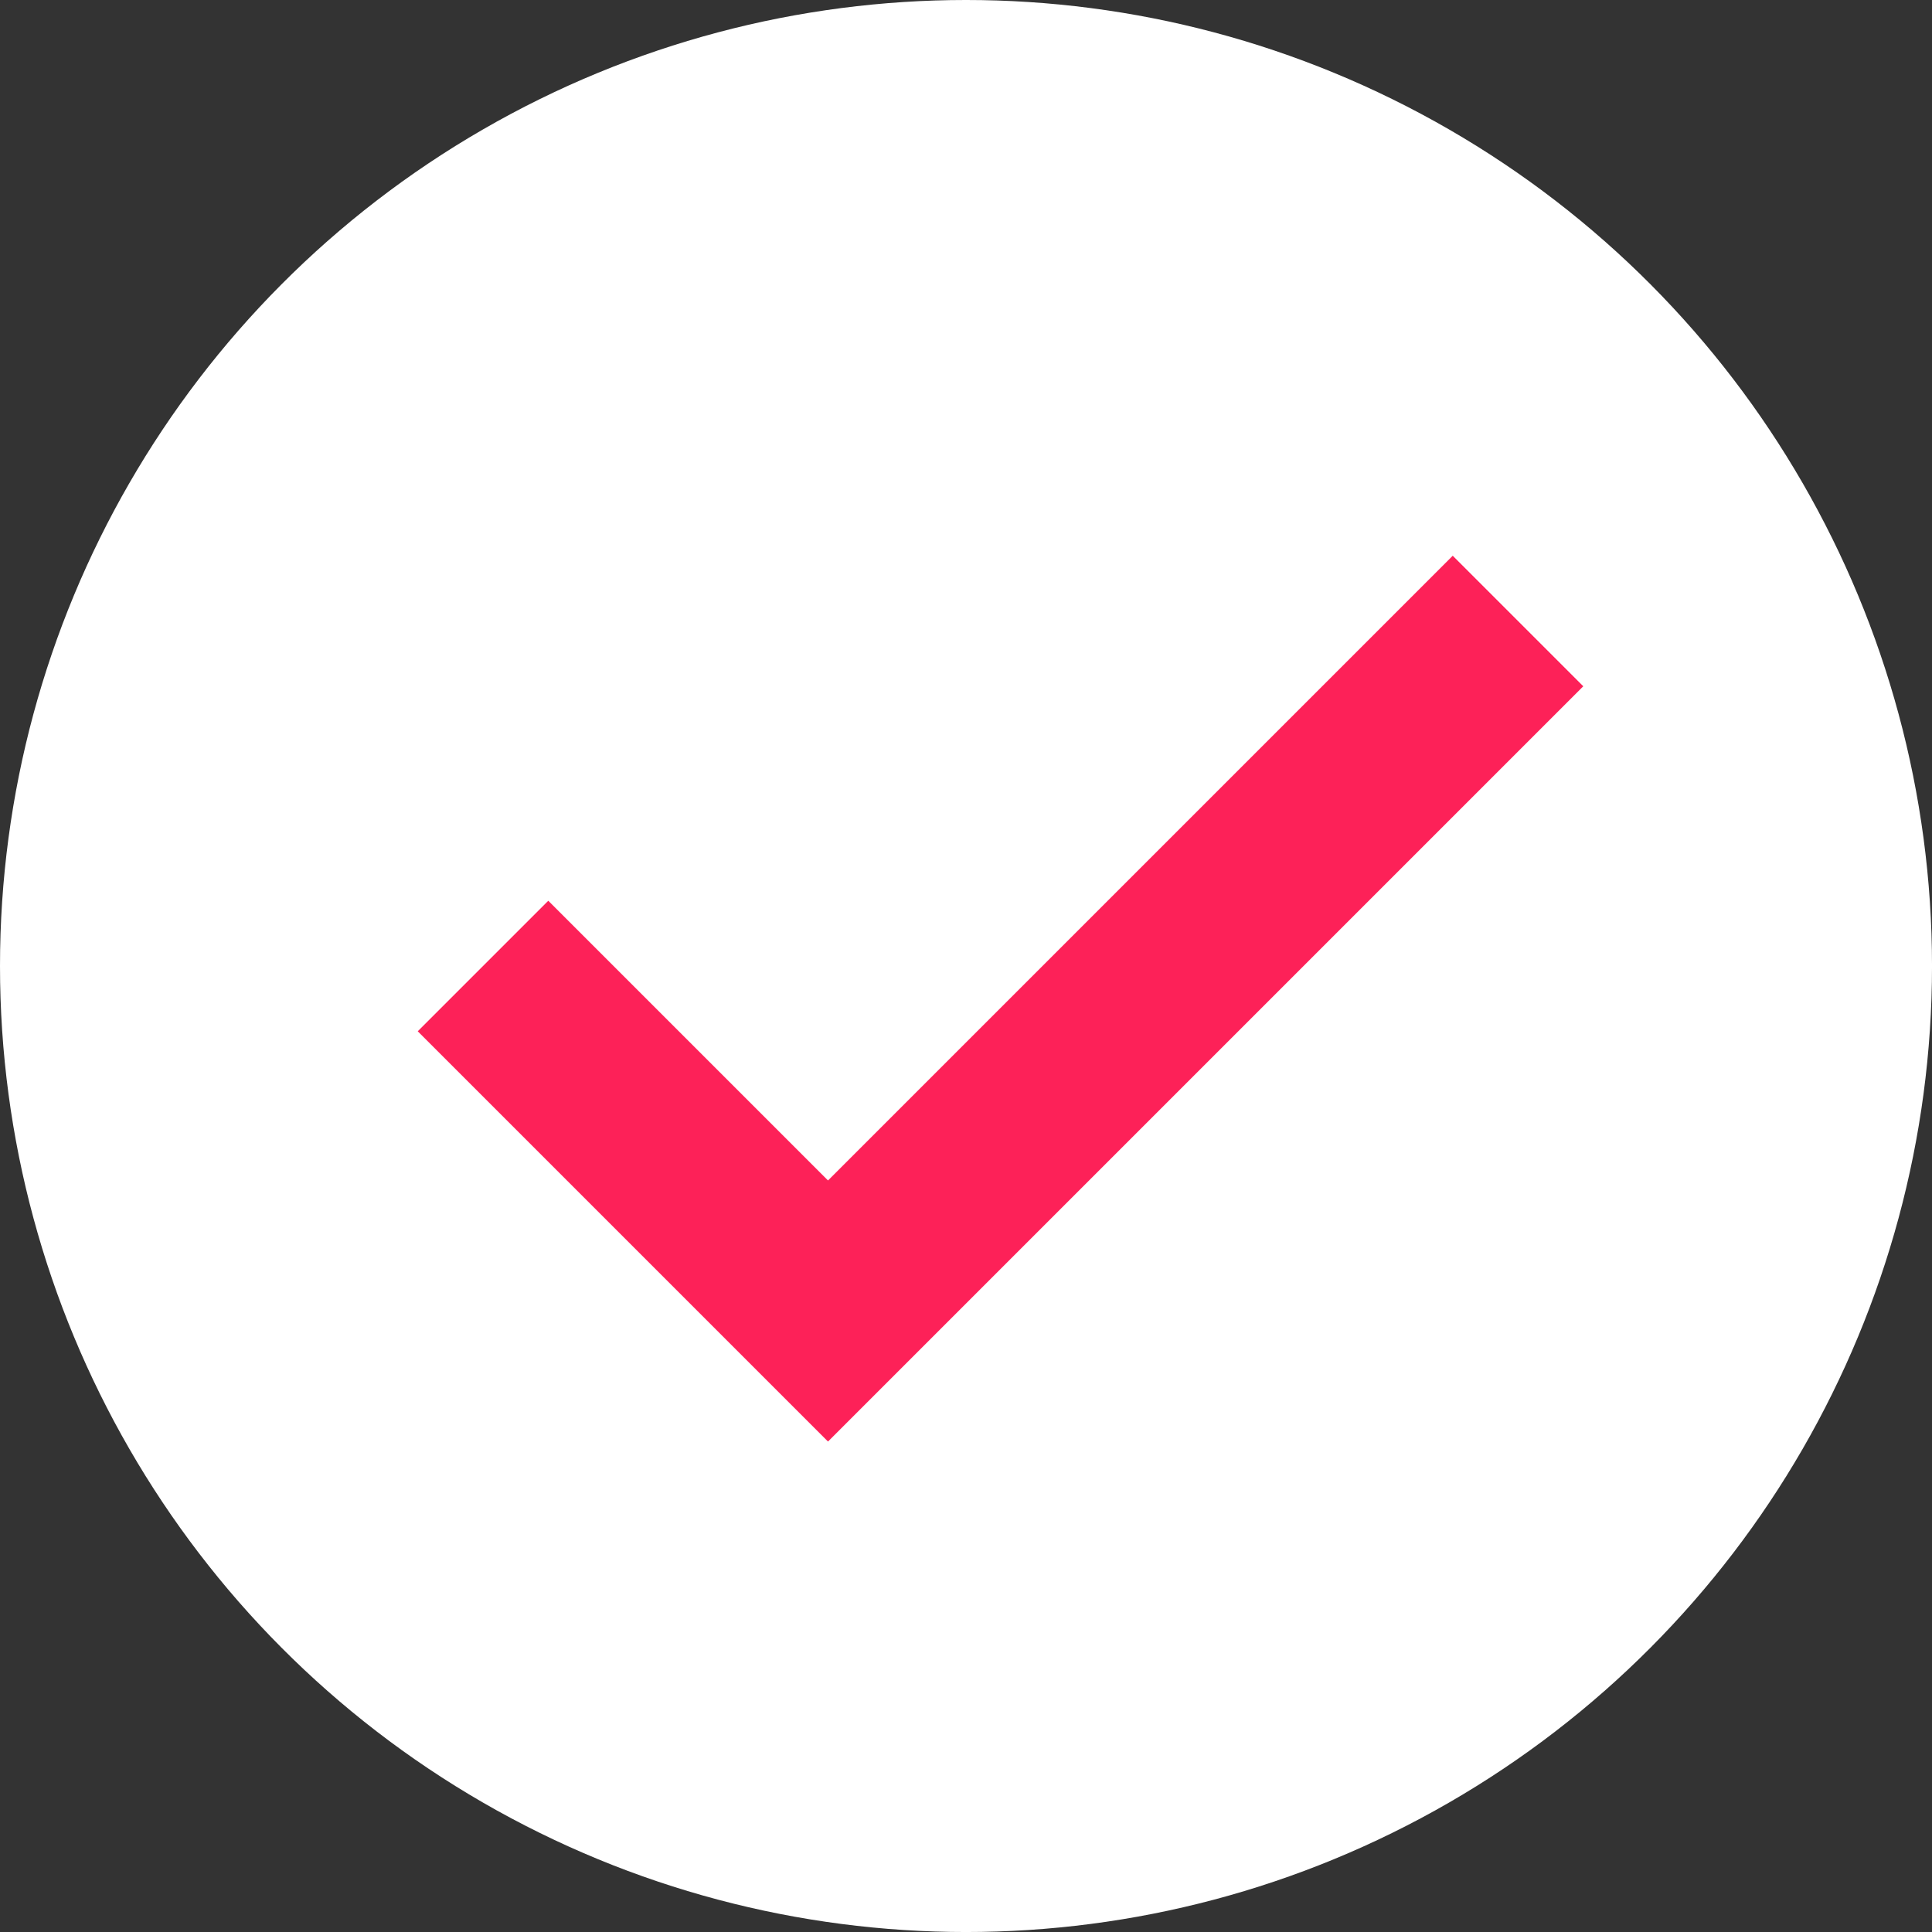
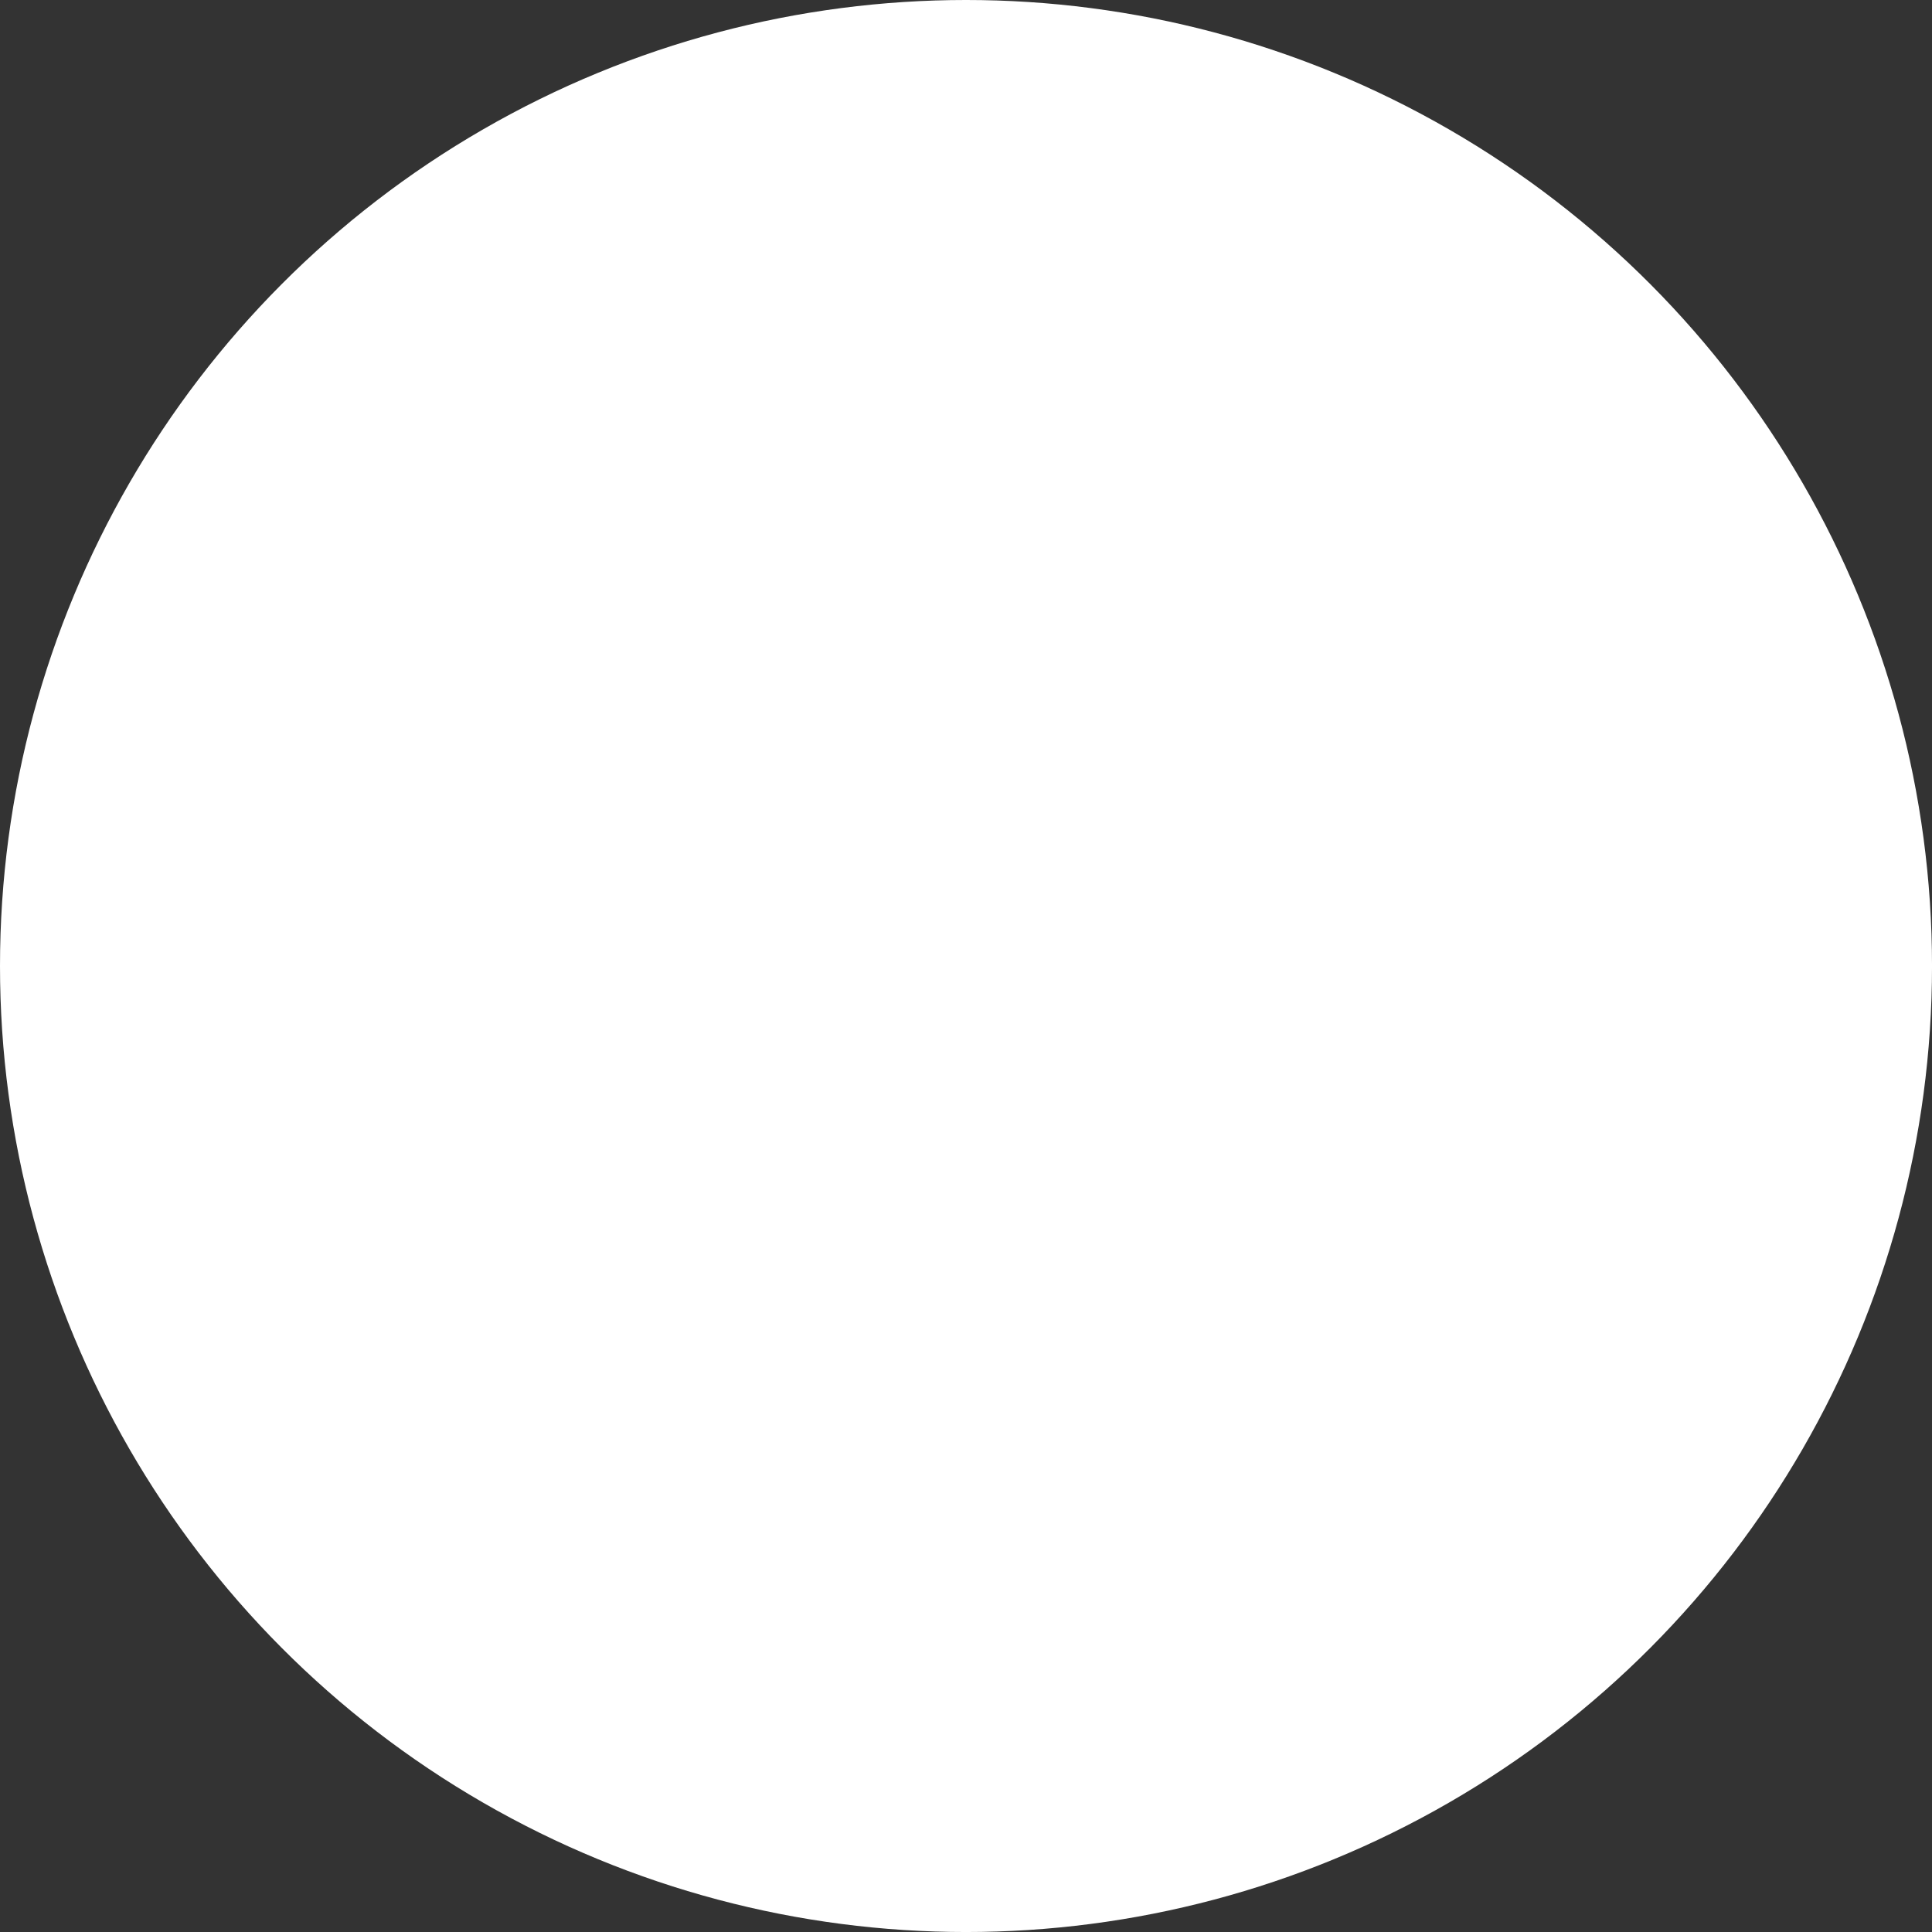
<svg xmlns="http://www.w3.org/2000/svg" width="258" height="258" viewBox="0 0 258 258" fill="none">
  <rect x="0" y="0" width="258" height="258" fill="#333333" stroke="none" />
  <circle cx="129.001" cy="129.001" r="129.001" fill="white" />
-   <path d="M64.501 129.001L110.572 175.072L202.715 82.929" stroke="#FD2158" stroke-width="24.655" />
</svg>